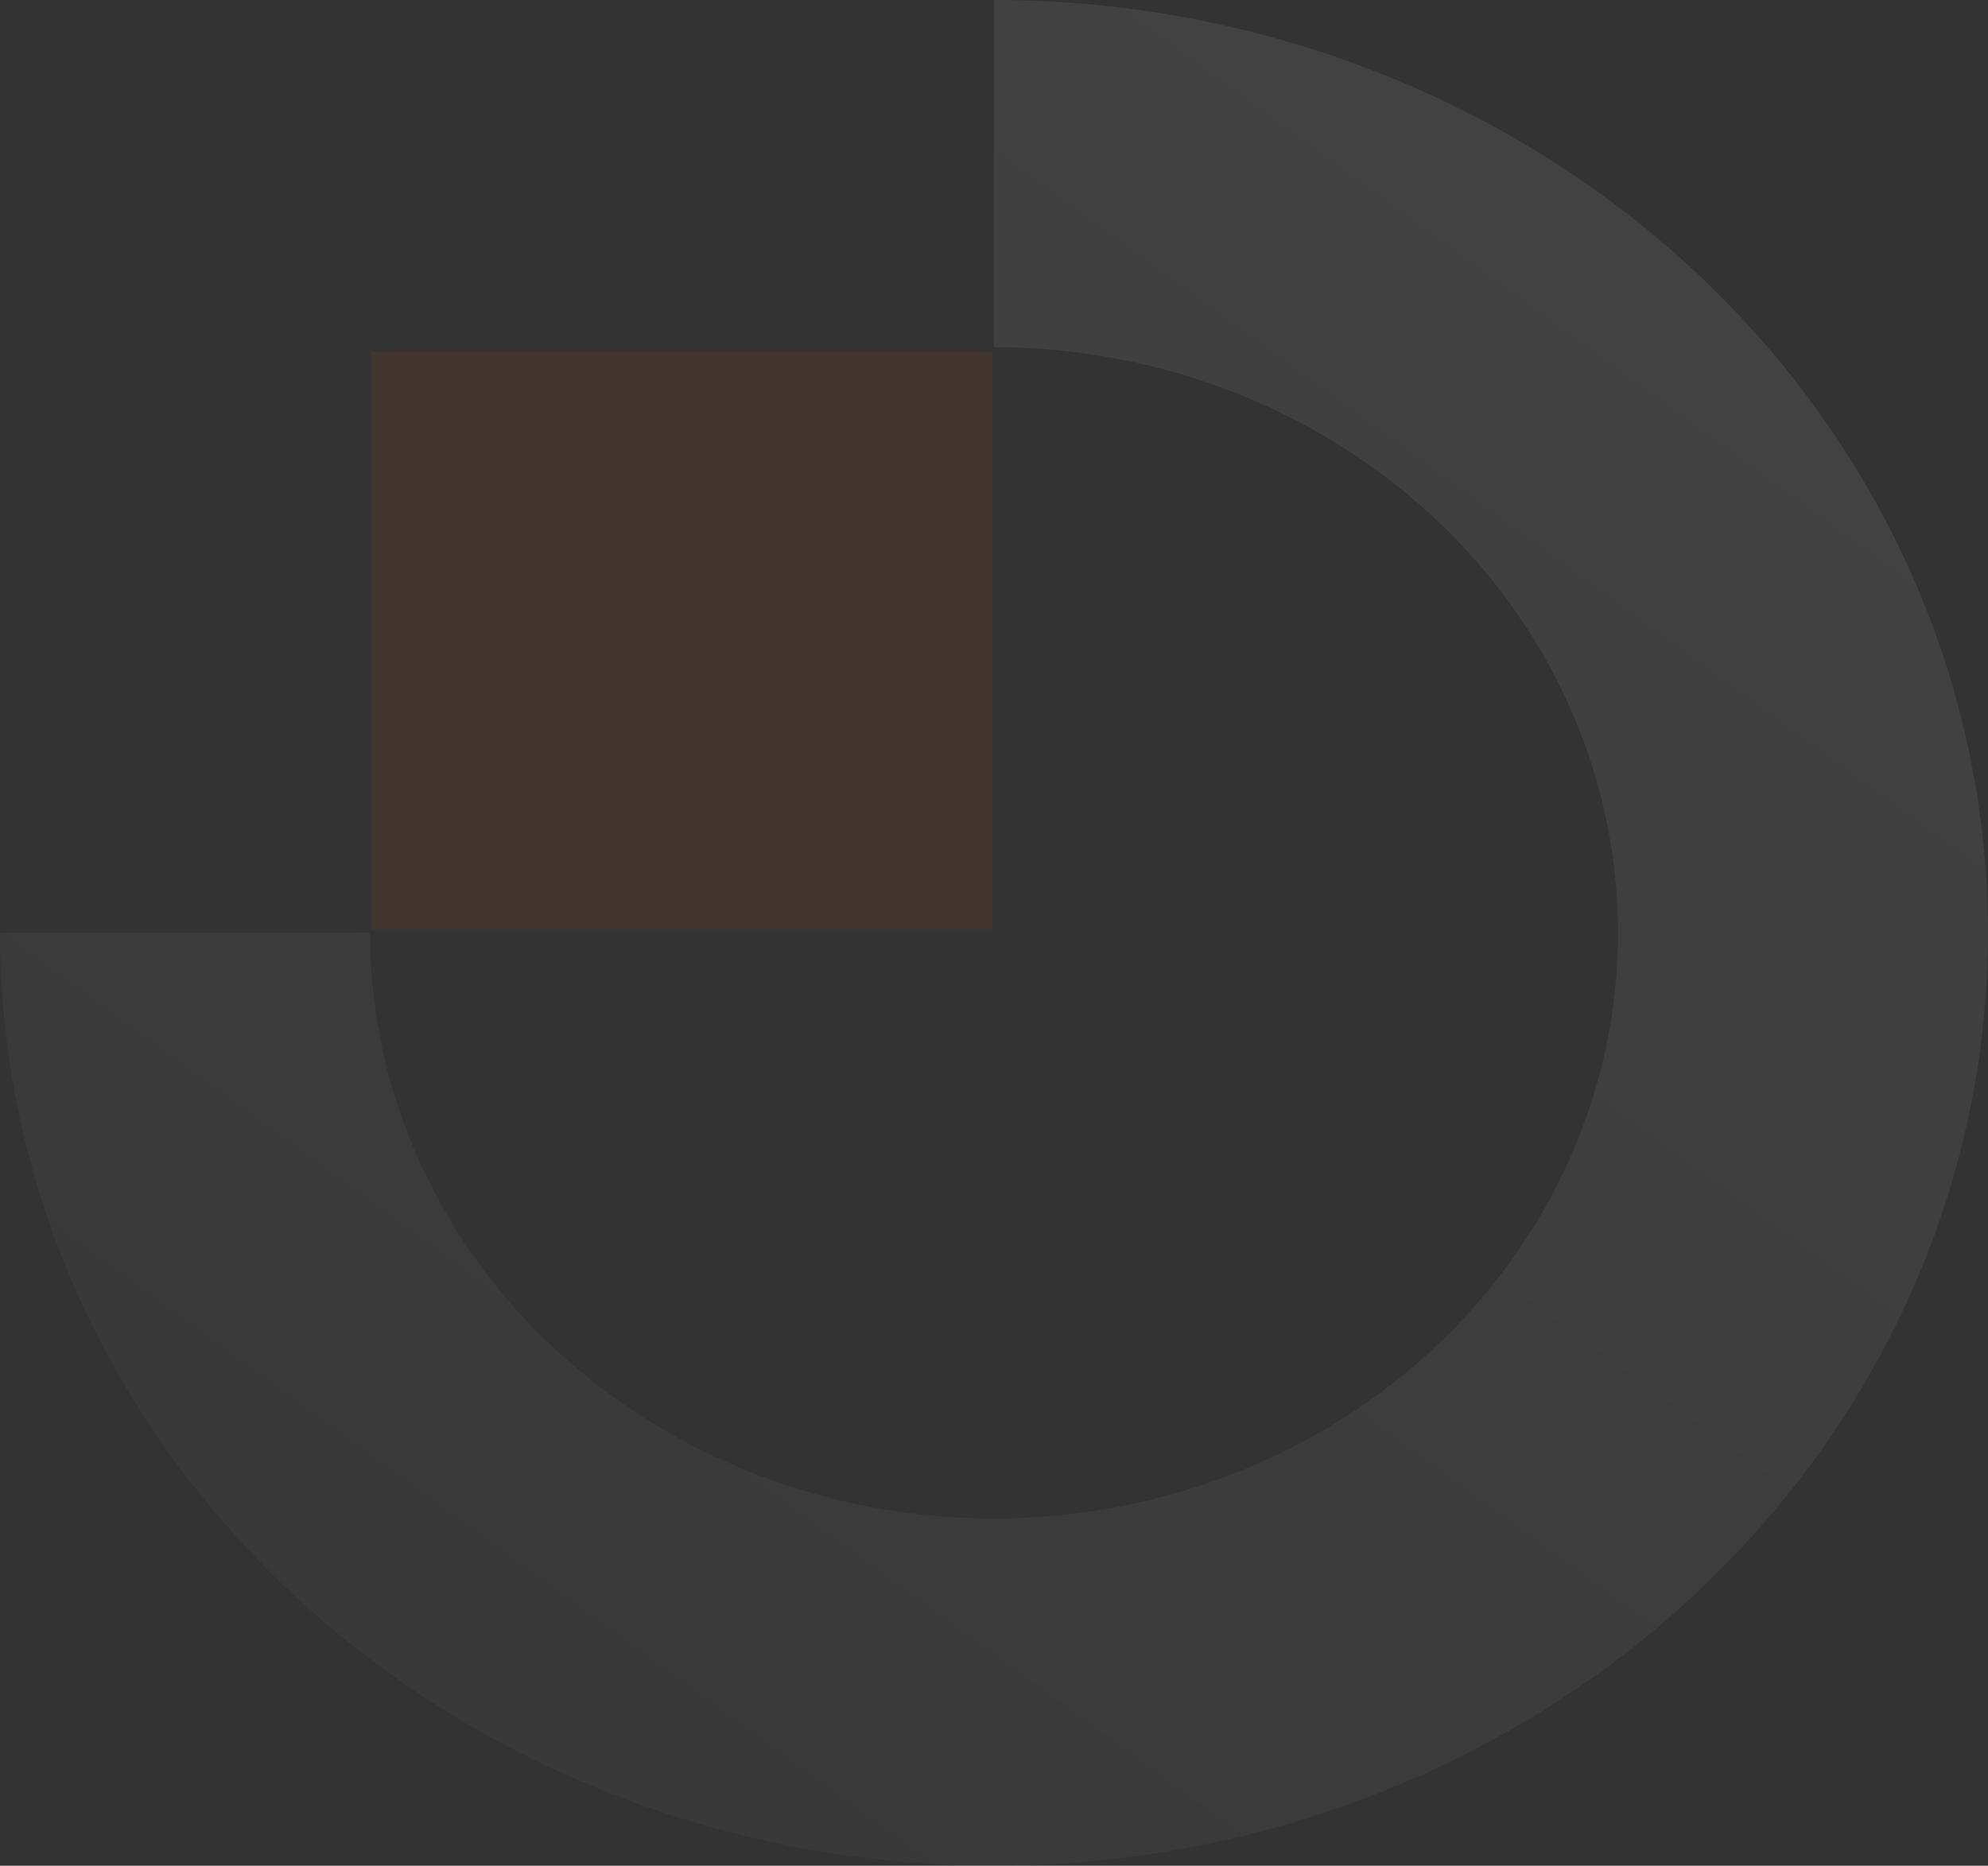
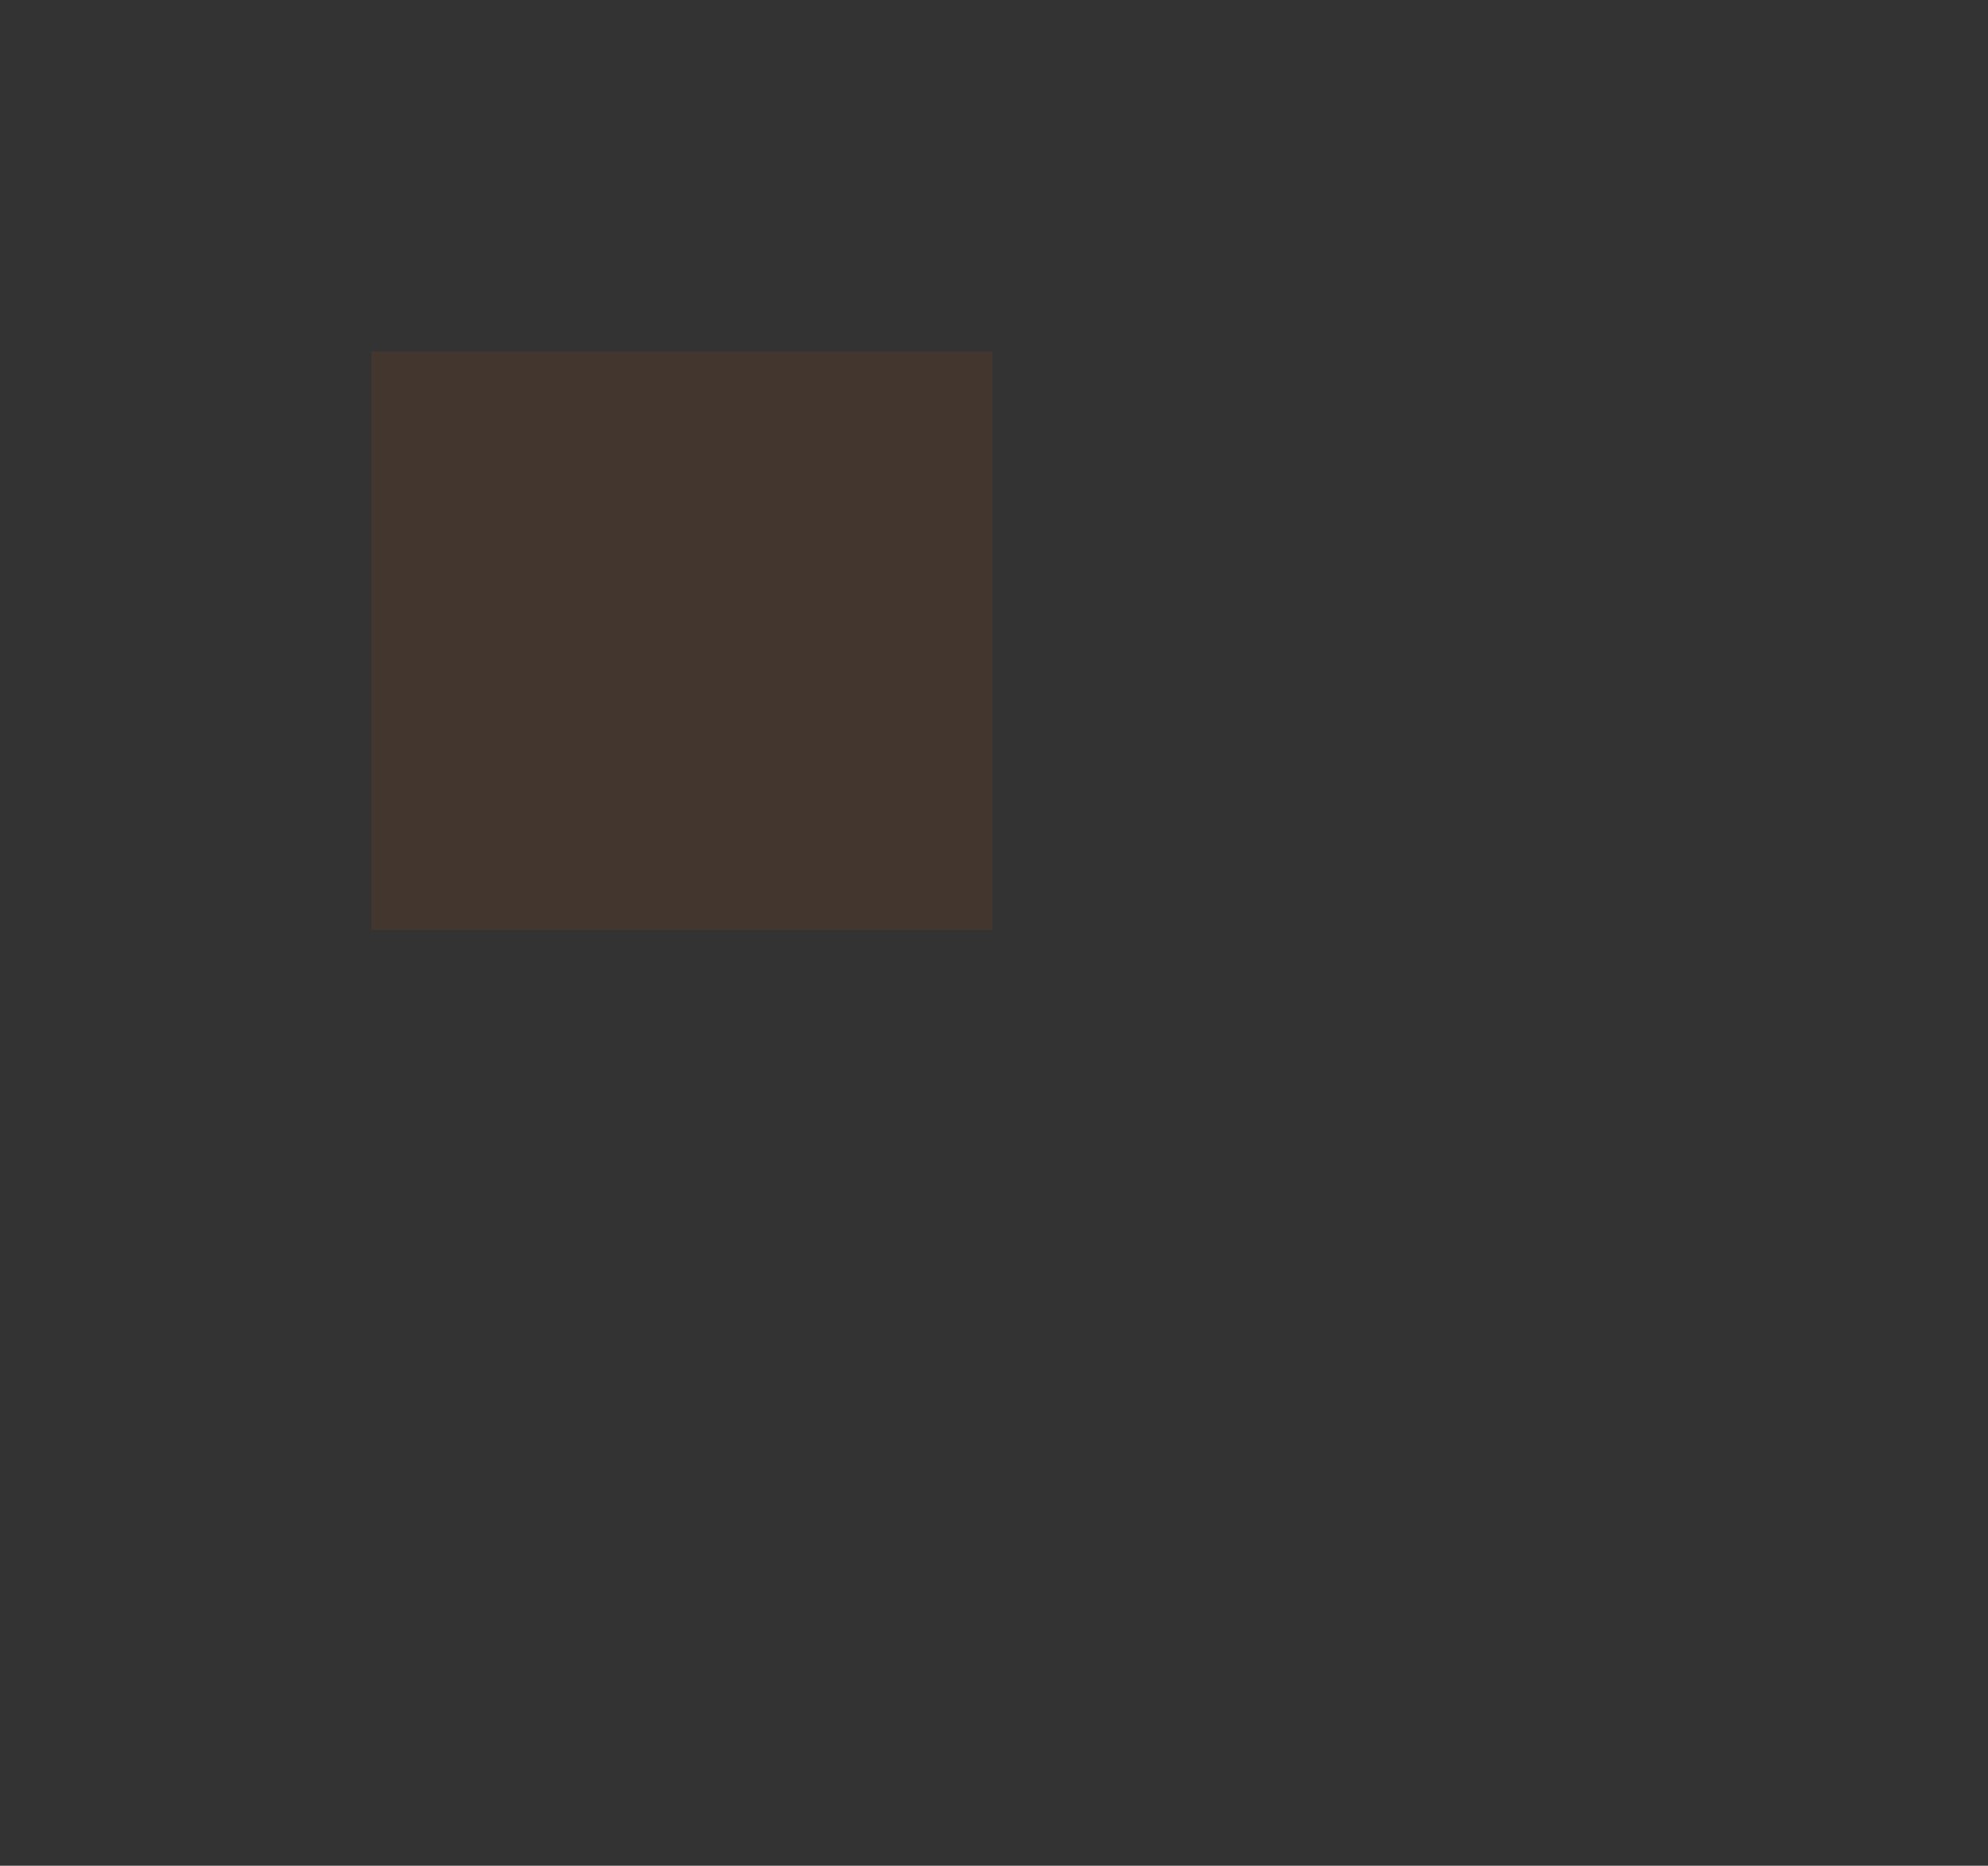
<svg xmlns="http://www.w3.org/2000/svg" viewBox="0 0 701 658" fill="none">
  <rect x="0" y="0" width="701" height="658" fill="#333333" stroke="none" />
  <g opacity="0.08">
-     <path d="M350.5 0C419.822 7.75953e-07 487.588 19.296 545.227 55.447C602.867 91.597 647.791 142.98 674.32 203.097C700.848 263.214 707.789 329.365 694.265 393.185C680.741 457.004 647.359 515.627 598.341 561.638C549.323 607.65 486.87 638.984 418.879 651.678C350.889 664.373 280.415 657.858 216.37 632.956C152.324 608.055 97.584 565.886 59.07 511.783C20.557 457.679 0 394.07 0 329H130.465C130.465 369.849 143.37 409.781 167.548 443.746C191.725 477.711 226.09 504.184 266.296 519.816C306.503 535.449 350.744 539.539 393.427 531.569C436.109 523.6 475.316 503.929 506.088 475.044C536.861 446.16 557.817 409.358 566.307 369.294C574.797 329.229 570.44 287.701 553.786 249.961C537.132 212.221 508.93 179.965 472.745 157.27C436.56 134.575 394.019 122.462 350.5 122.462V0Z" fill="url(#paint0_linear_161_291)" />
    <rect x="131" y="124" width="219" height="204" fill="#FF5301" />
  </g>
  <defs>
    <linearGradient id="paint0_linear_161_291" x1="576.5" y1="1.36786e-05" x2="98" y2="658" gradientUnits="userSpaceOnUse">
      <stop stop-color="white" />
      <stop offset="1" stop-color="#6D6D6D" />
    </linearGradient>
  </defs>
</svg>